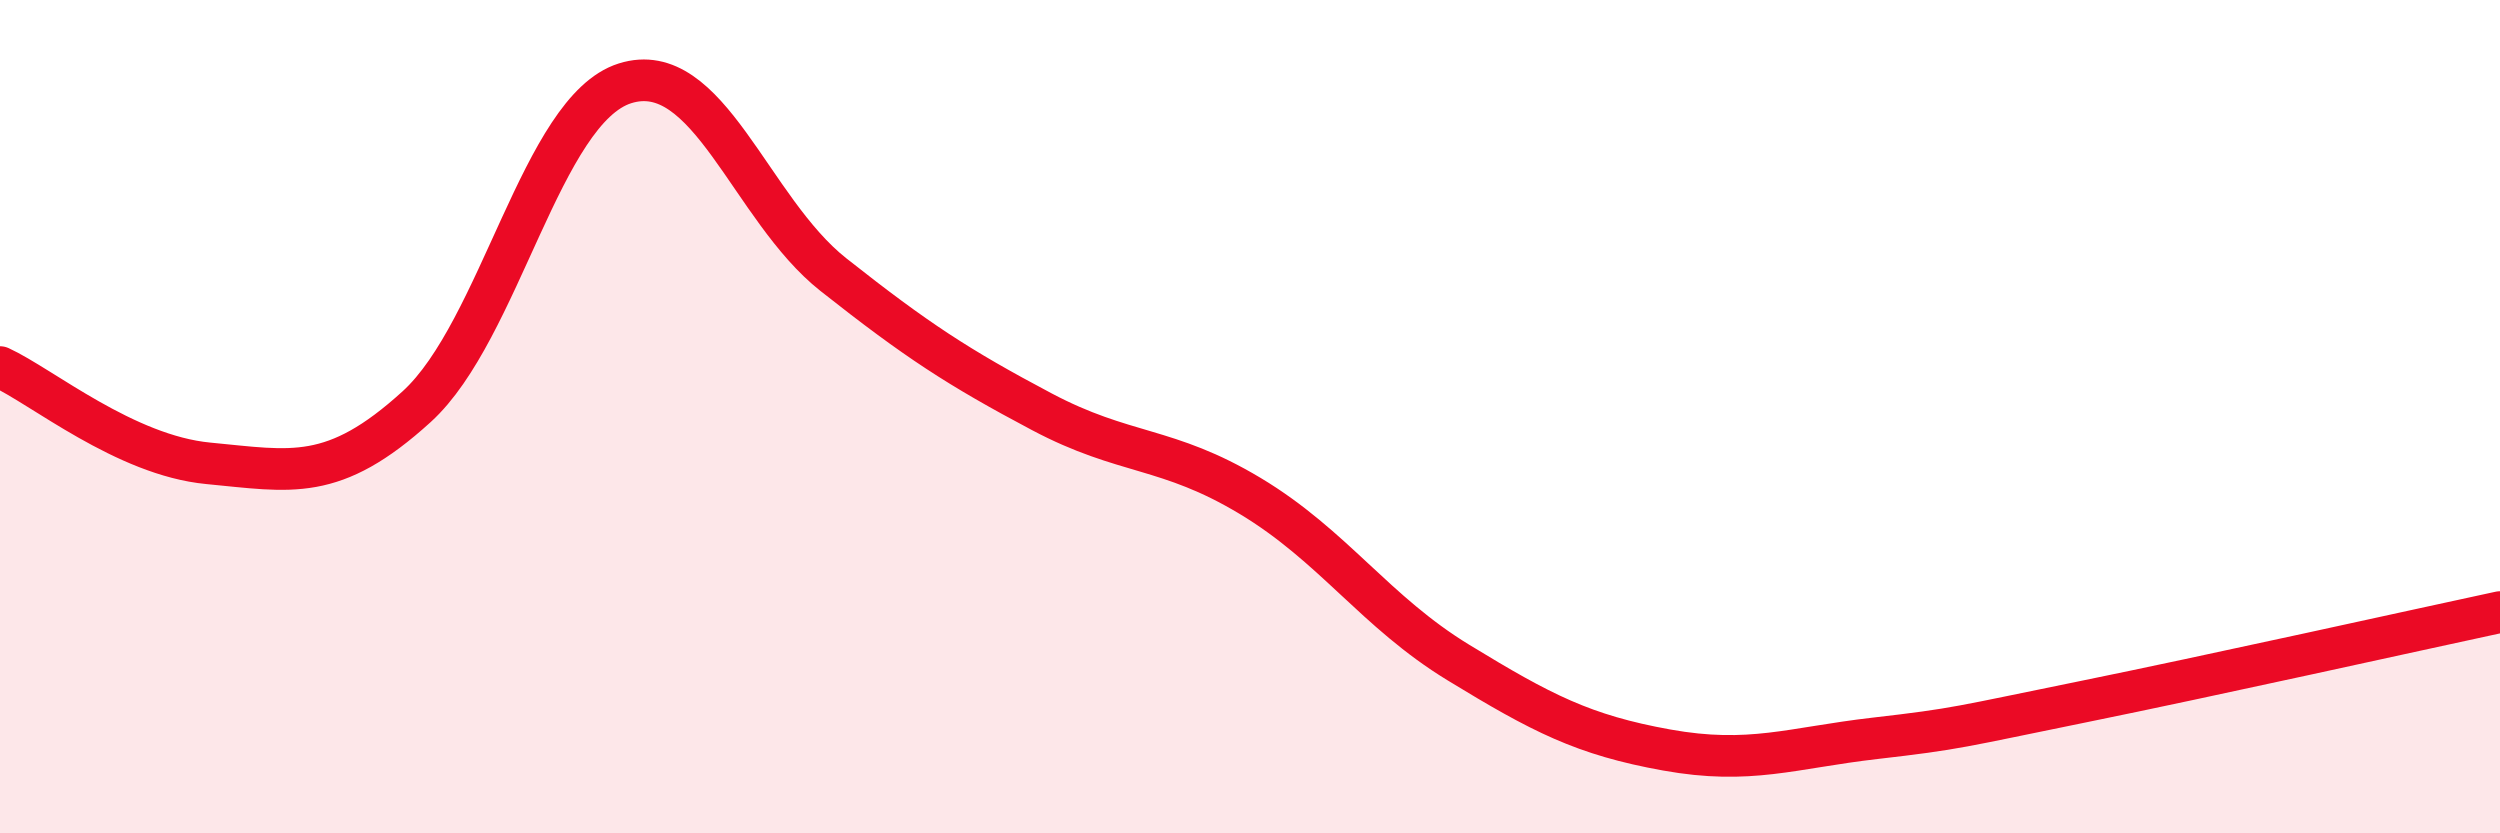
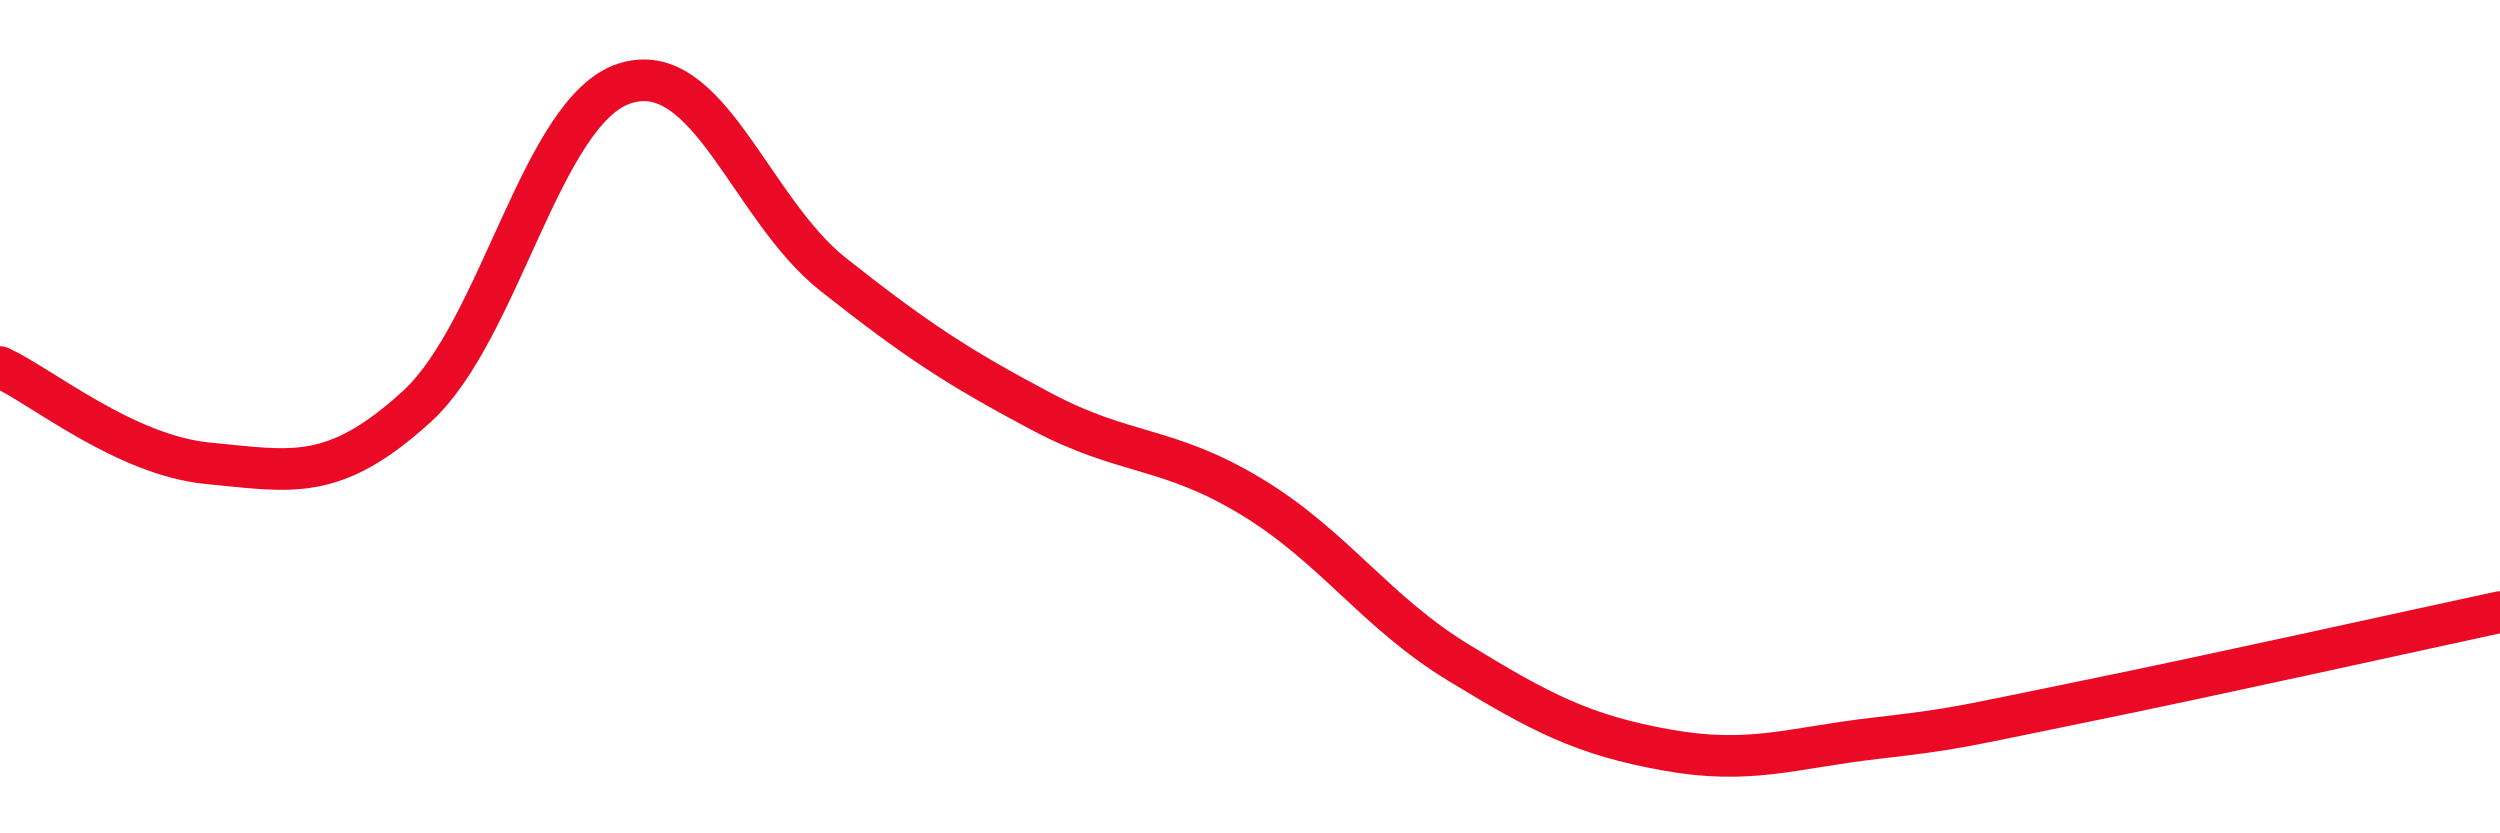
<svg xmlns="http://www.w3.org/2000/svg" width="60" height="20" viewBox="0 0 60 20">
-   <path d="M 0,8.81 C 1,9.27 3,10.93 5,11.12 C 7,11.31 8,11.58 10,9.76 C 12,7.94 13,2.63 15,2 C 17,1.37 18,5.01 20,6.59 C 22,8.17 23,8.82 25,9.88 C 27,10.94 28,10.7 30,11.9 C 32,13.1 33,14.68 35,15.9 C 37,17.12 38,17.64 40,18 C 42,18.36 43,17.95 45,17.72 C 47,17.49 47,17.45 50,16.84 C 53,16.23 58,15.12 60,14.69L60 20L0 20Z" fill="#EB0A25" opacity="0.1" stroke-linecap="round" stroke-linejoin="round" />
  <path d="M 0,8.81 C 1,9.27 3,10.93 5,11.12 C 7,11.31 8,11.58 10,9.76 C 12,7.94 13,2.63 15,2 C 17,1.37 18,5.01 20,6.59 C 22,8.17 23,8.82 25,9.88 C 27,10.94 28,10.7 30,11.9 C 32,13.1 33,14.68 35,15.9 C 37,17.12 38,17.64 40,18 C 42,18.36 43,17.95 45,17.72 C 47,17.49 47,17.45 50,16.84 C 53,16.23 58,15.12 60,14.69" stroke="#EB0A25" stroke-width="1" fill="none" stroke-linecap="round" stroke-linejoin="round" />
</svg>